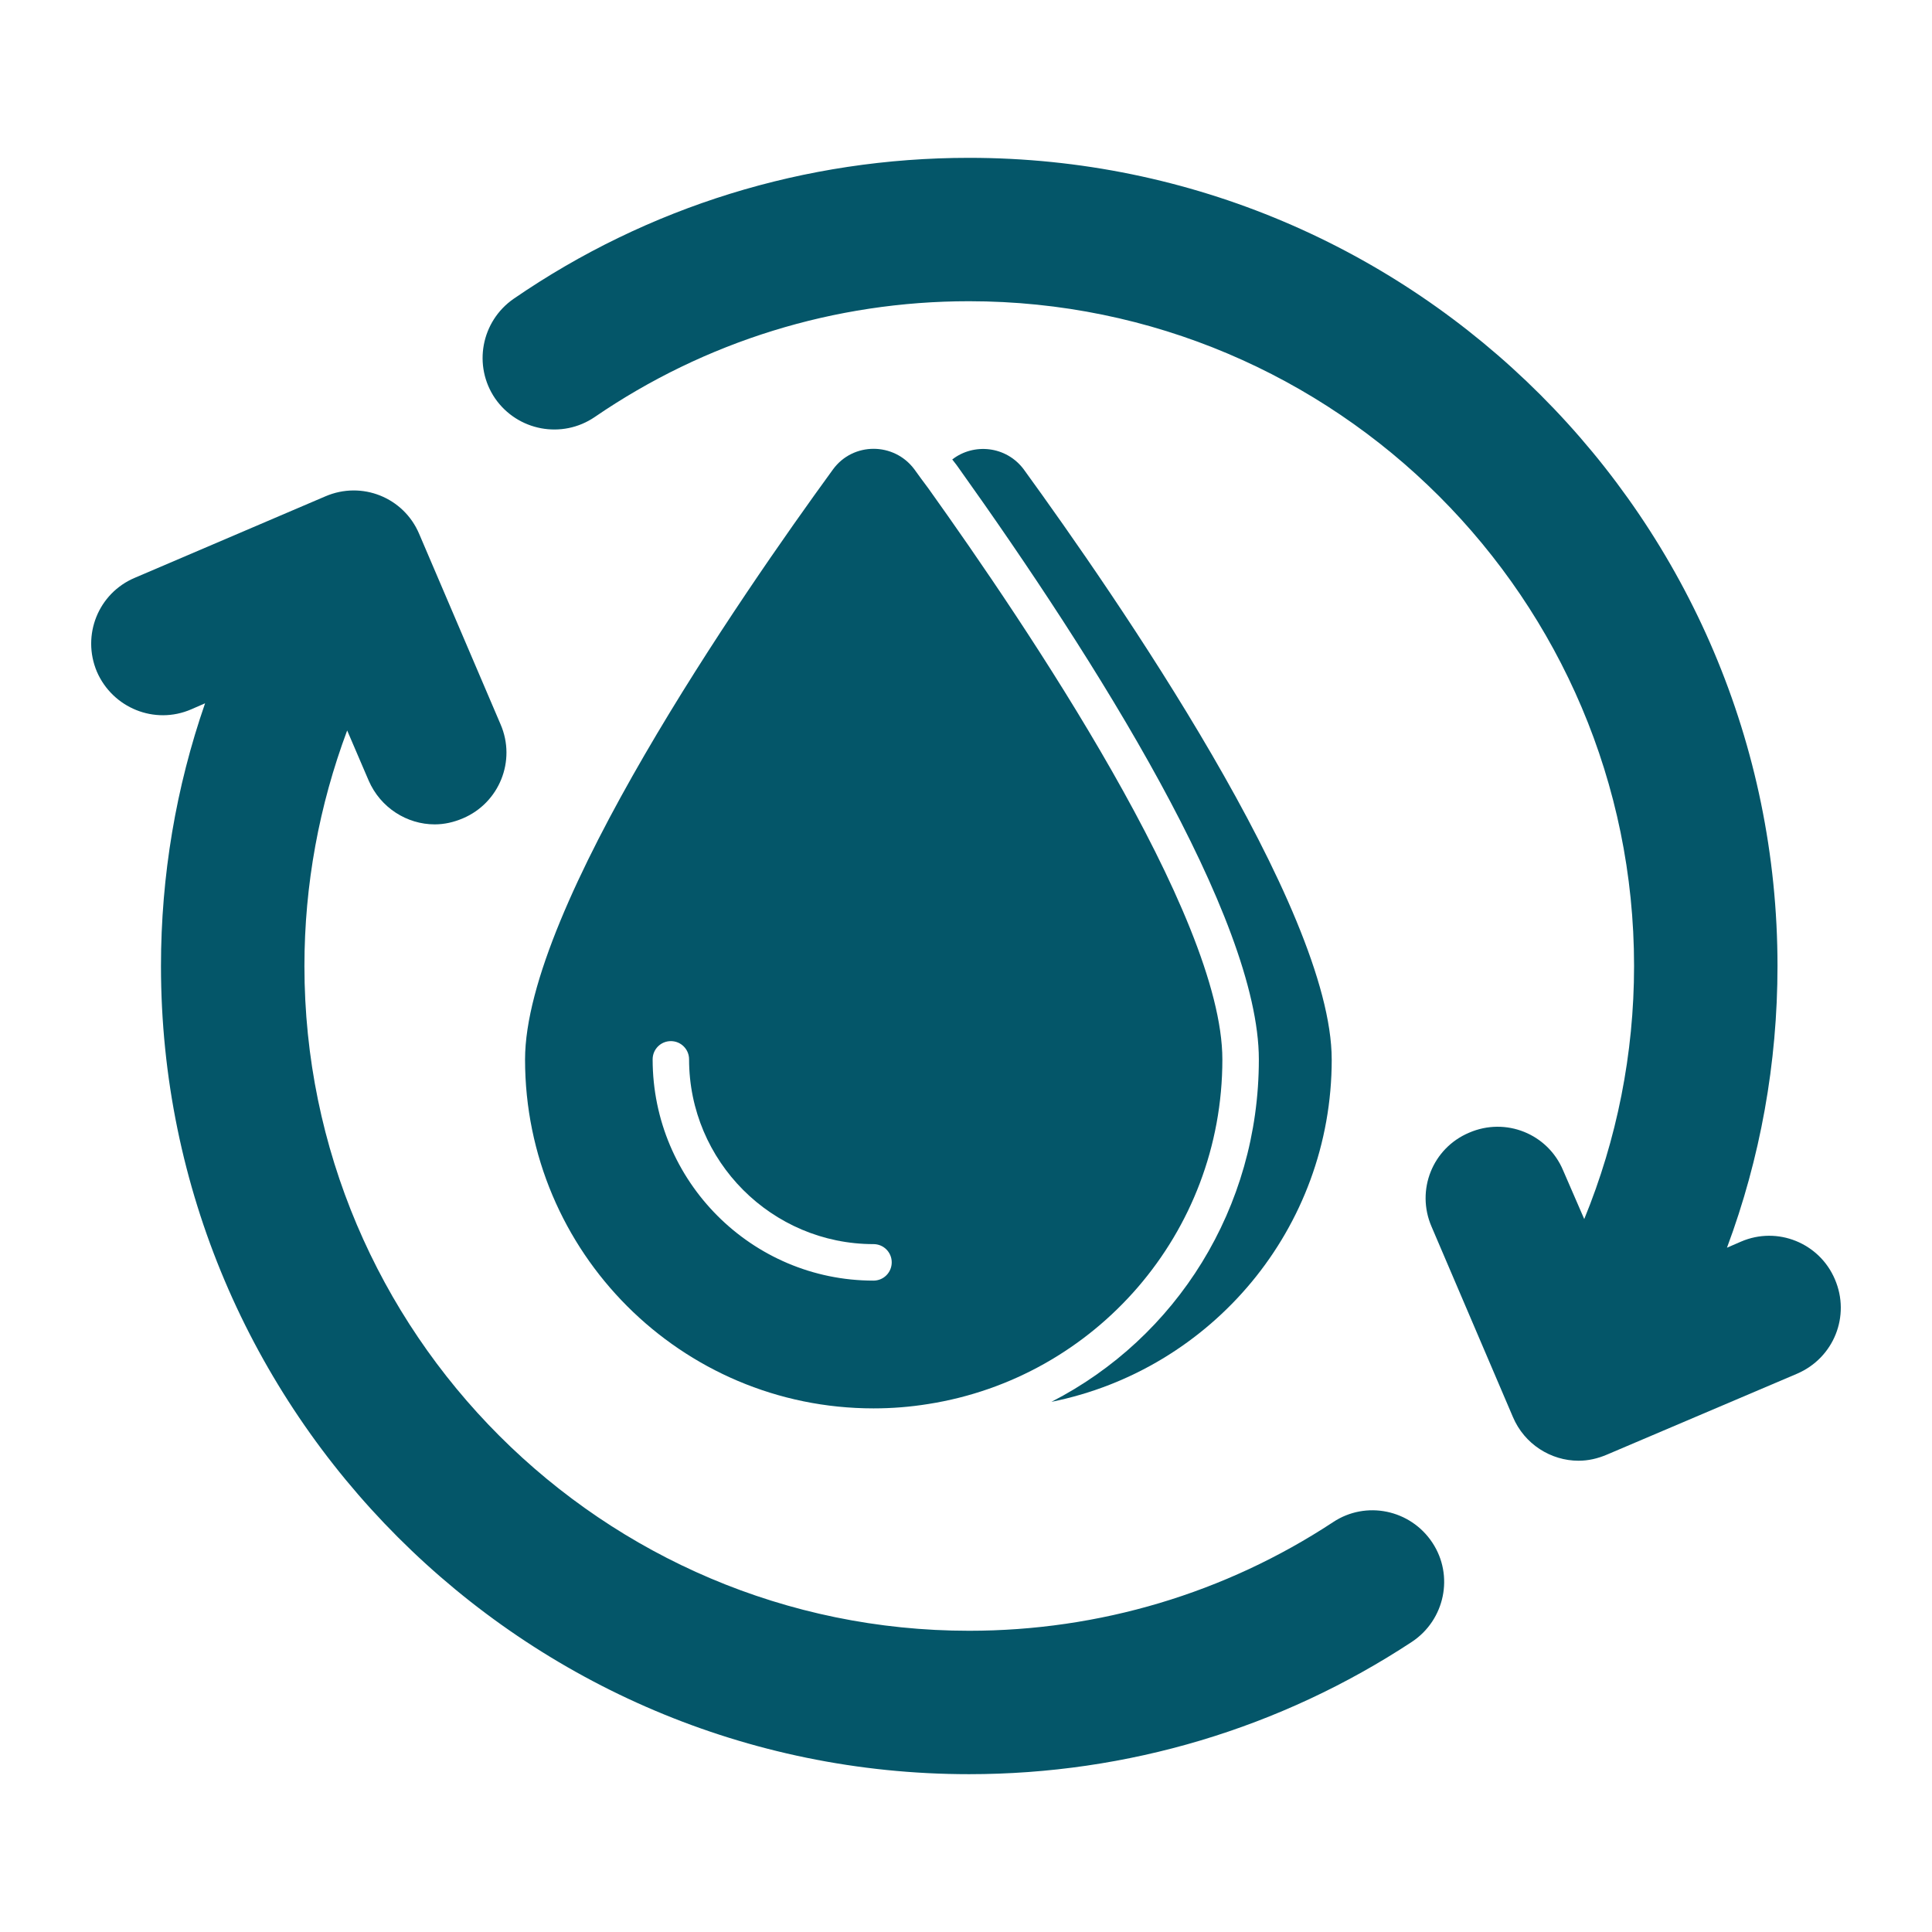
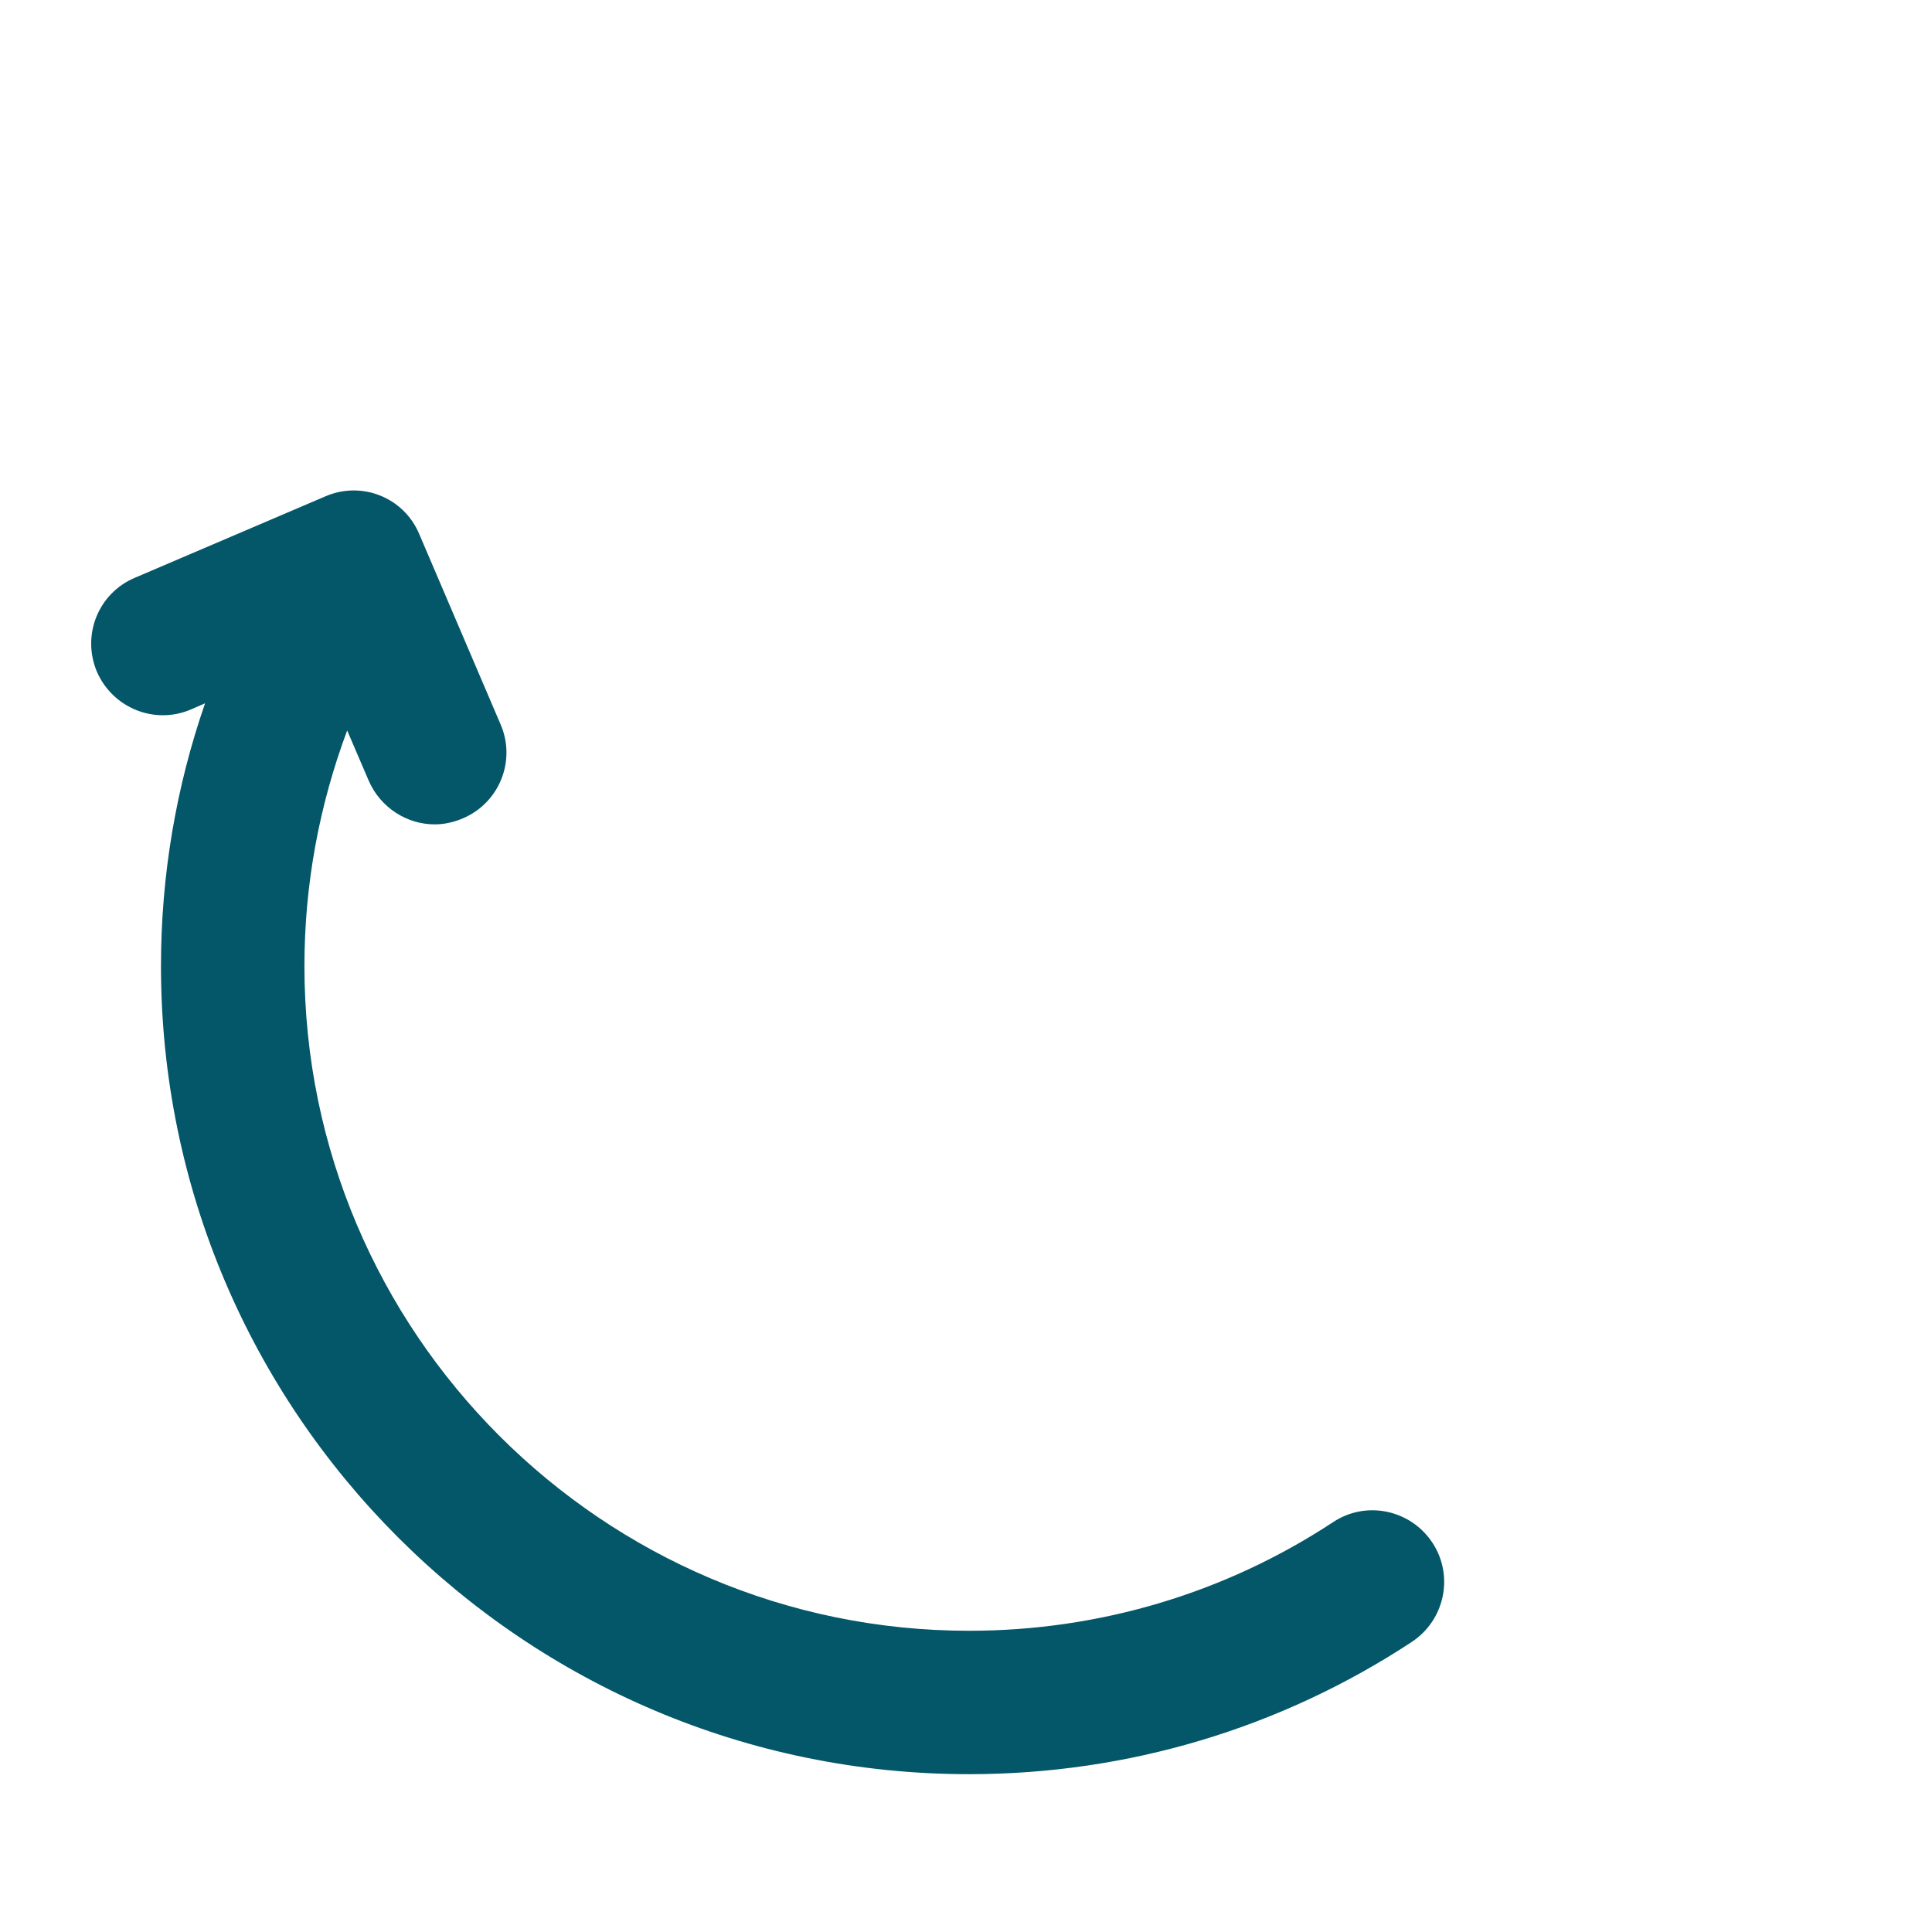
<svg xmlns="http://www.w3.org/2000/svg" viewBox="0 0 128 128" version="1.1" height="128pt" width="128pt">
-   <path fill="#045669" d="m88.23 70.195c0 11.207-7.969 20.551-18.57 22.68 8.285-4.25 13.742-12.848 13.742-22.68 0-9.371-10.82-26.492-19.926-39.246 0 0-0.168-0.242-0.387-0.508 1.426-1.109 3.574-0.895 4.734 0.652 6.059 8.355 20.406 29.055 20.406 39.102z" />
-   <path fill="#045669" d="m119.07 91.008-12.613 5.367c-0.617 0.262-1.234 0.402-1.875 0.402-1.828 0-3.586-1.094-4.348-2.898l-5.391-12.613c-1.047-2.422 0.07-5.203 2.492-6.223 2.422-1.047 5.203 0.07 6.223 2.492l1.402 3.231c2.16-5.273 3.301-10.949 3.301-16.77 0-24.277-19.762-44.039-44.062-44.039-8.906 0-17.48 2.66-24.797 7.672-2.16 1.473-5.106 0.926-6.602-1.234-1.473-2.16-0.926-5.106 1.234-6.602 8.883-6.106 19.312-9.336 30.168-9.336 29.523 0 53.562 24.016 53.562 53.539 0 6.438-1.141 12.754-3.348 18.668l0.926-0.402c2.422-1.047 5.203 0.094 6.223 2.492 1.047 2.43-0.07 5.207-2.496 6.254z" />
  <path fill="#045669" d="m94.895 102.2c1.449 2.184 0.832 5.129-1.355 6.578-8.695 5.723-18.836 8.766-29.336 8.766-29.523 0-53.539-24.016-53.539-53.539 0-5.984 0.996-11.852 2.922-17.41l-0.922 0.402c-2.422 1.047-5.203-0.094-6.246-2.496-1.02-2.422 0.094-5.203 2.519-6.223l12.613-5.391c2.422-1.047 5.203 0.07 6.223 2.492l5.391 12.613c1.047 2.422-0.094 5.203-2.492 6.223-0.617 0.262-1.234 0.402-1.875 0.402-1.828 0-3.586-1.094-4.371-2.898l-1.426-3.324c-1.855 4.969-2.832 10.219-2.832 15.609 0 24.277 19.762 44.039 44.039 44.039 8.621 0 16.961-2.492 24.109-7.195 2.184-1.453 5.129-0.836 6.578 1.352z" />
-   <path fill="#045669" d="m61.52 32.375c-0.34-0.457-0.652-0.871-0.941-1.281-1.352-1.812-4.059-1.812-5.387 0-6.086 8.355-20.406 29.055-20.406 39.102 0 12.75 10.336 23.113 23.09 23.113 1.23 0 2.438-0.098 3.621-0.289 11.062-1.738 19.488-11.301 19.488-22.824 0-9.566-13.016-28.789-19.465-37.82zm-3.648 52.469c-8.07 0-14.633-6.578-14.633-14.66 0-0.668 0.539-1.207 1.207-1.207 0.668 0 1.207 0.539 1.207 1.207 0 6.75 5.481 12.242 12.219 12.242 0.668 0 1.207 0.539 1.207 1.207 0 0.672-0.539 1.211-1.207 1.211z" />
</svg>